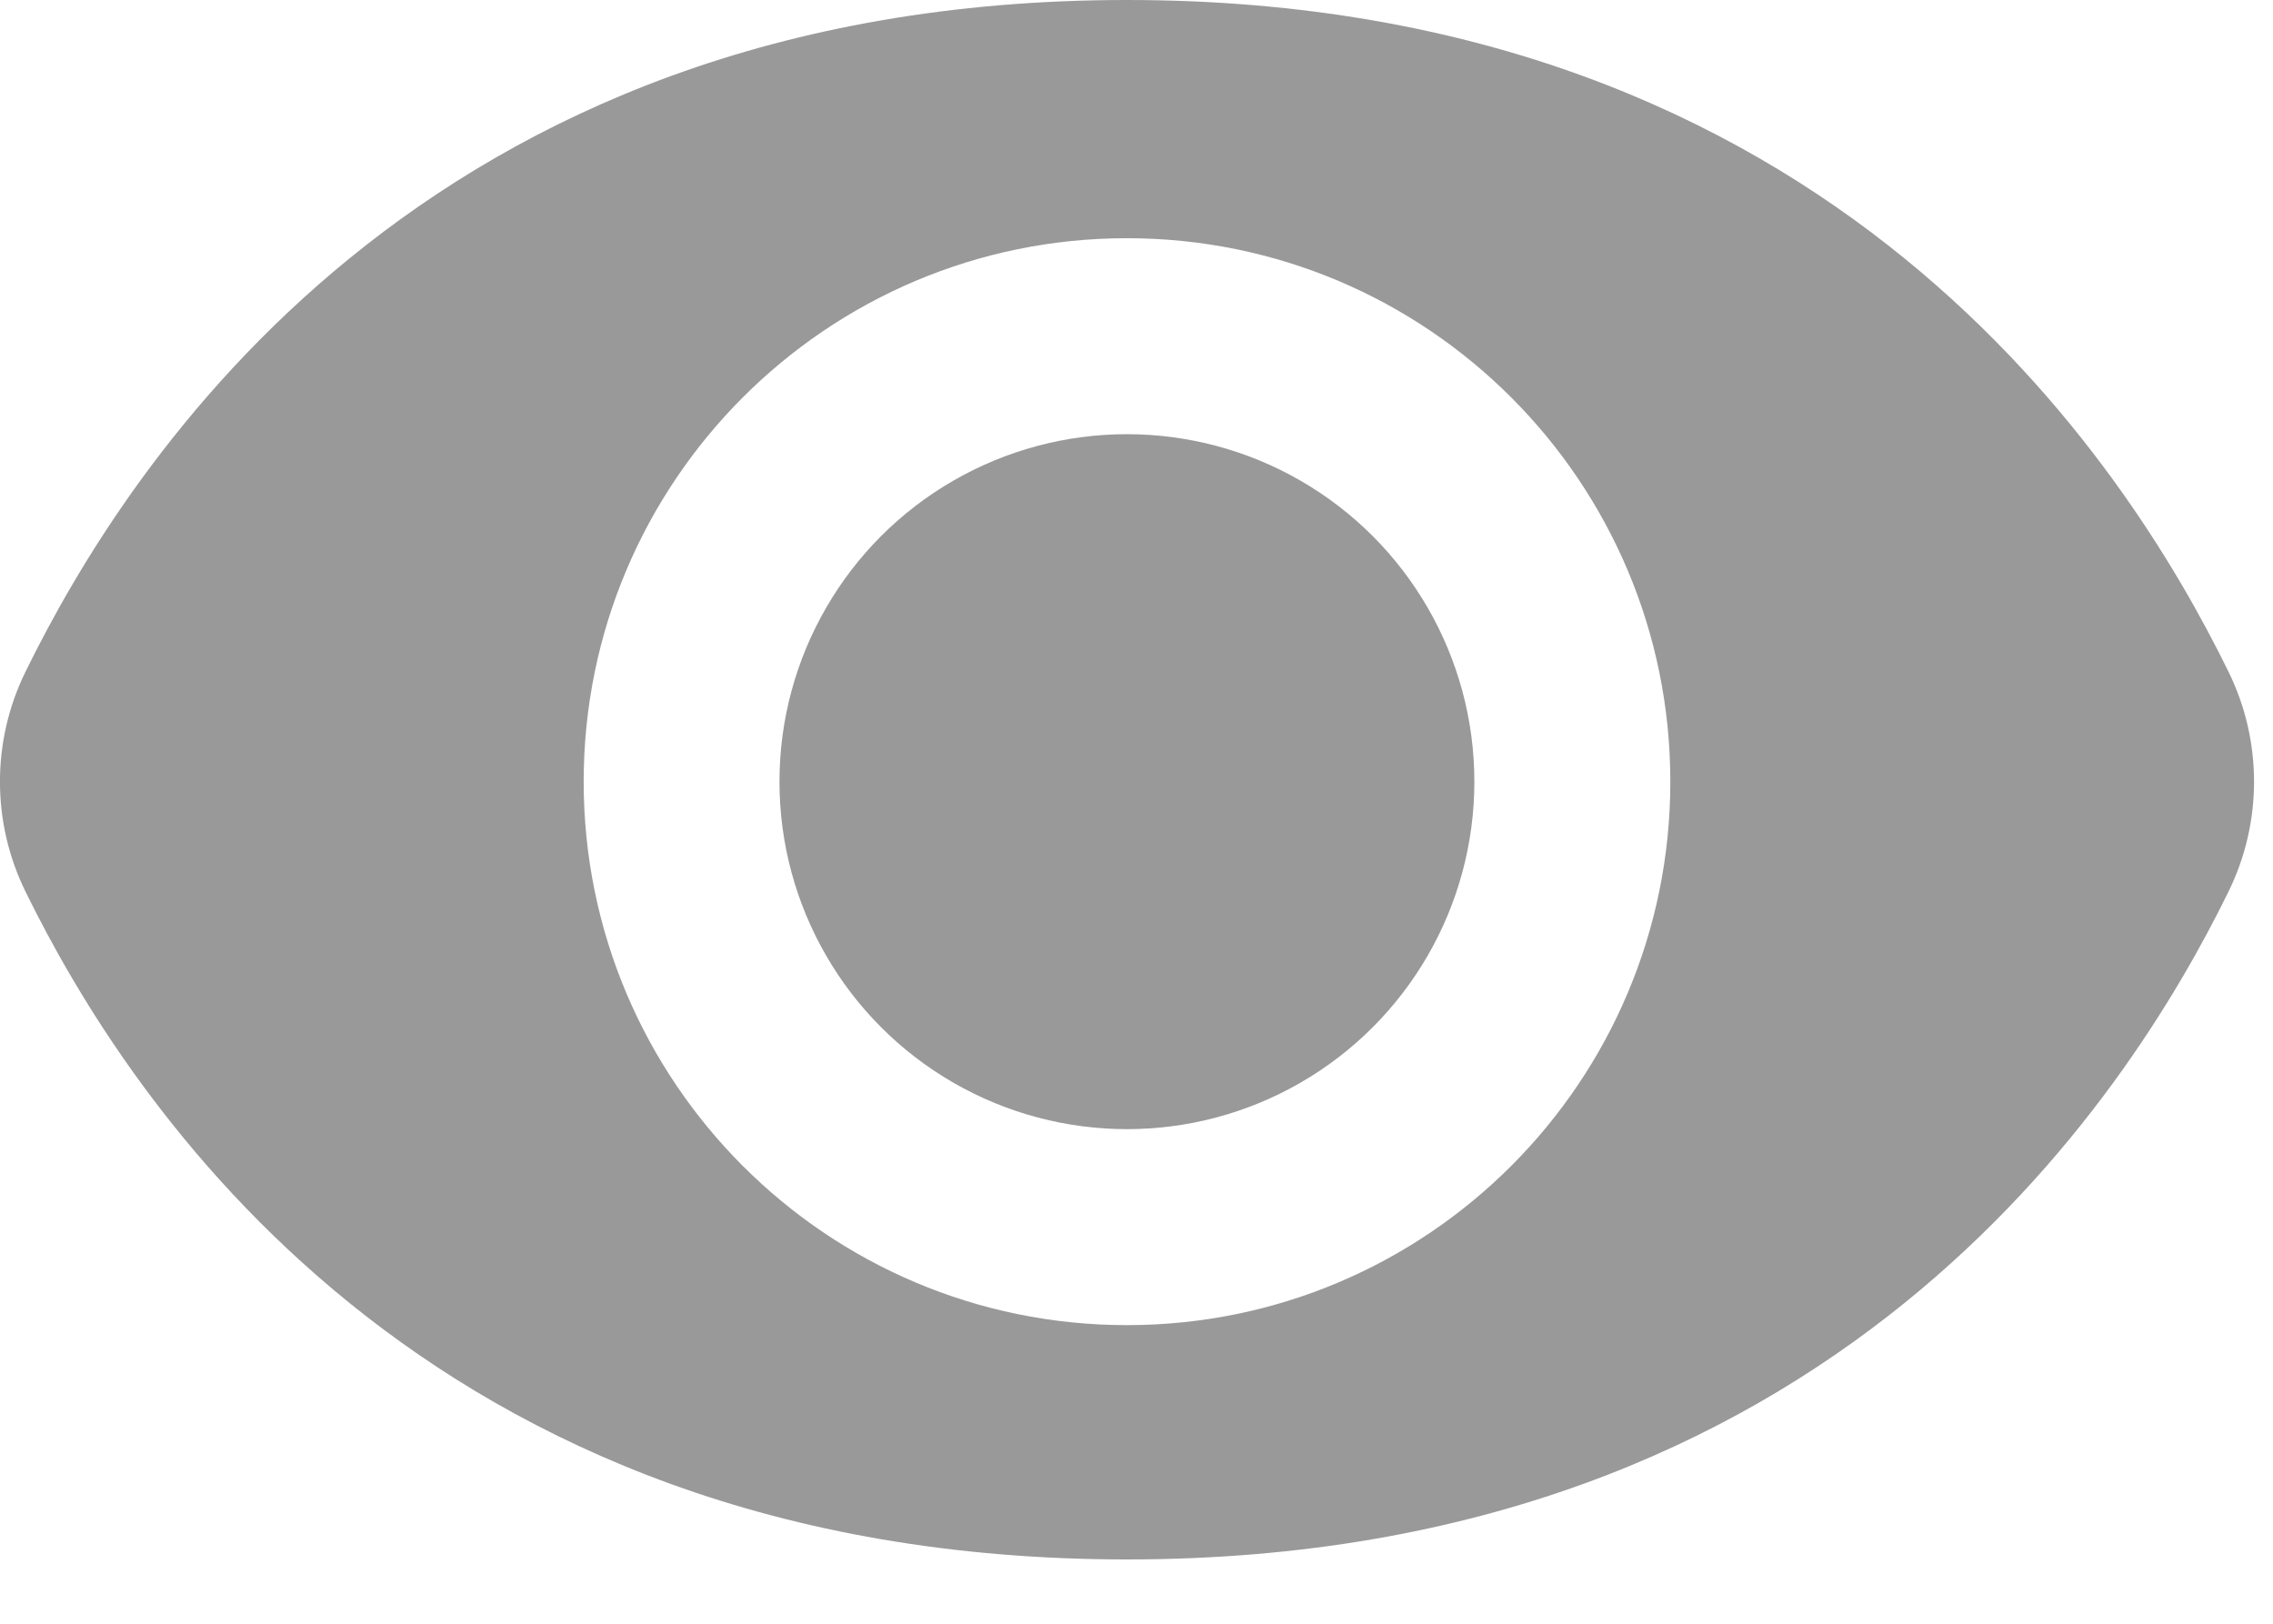
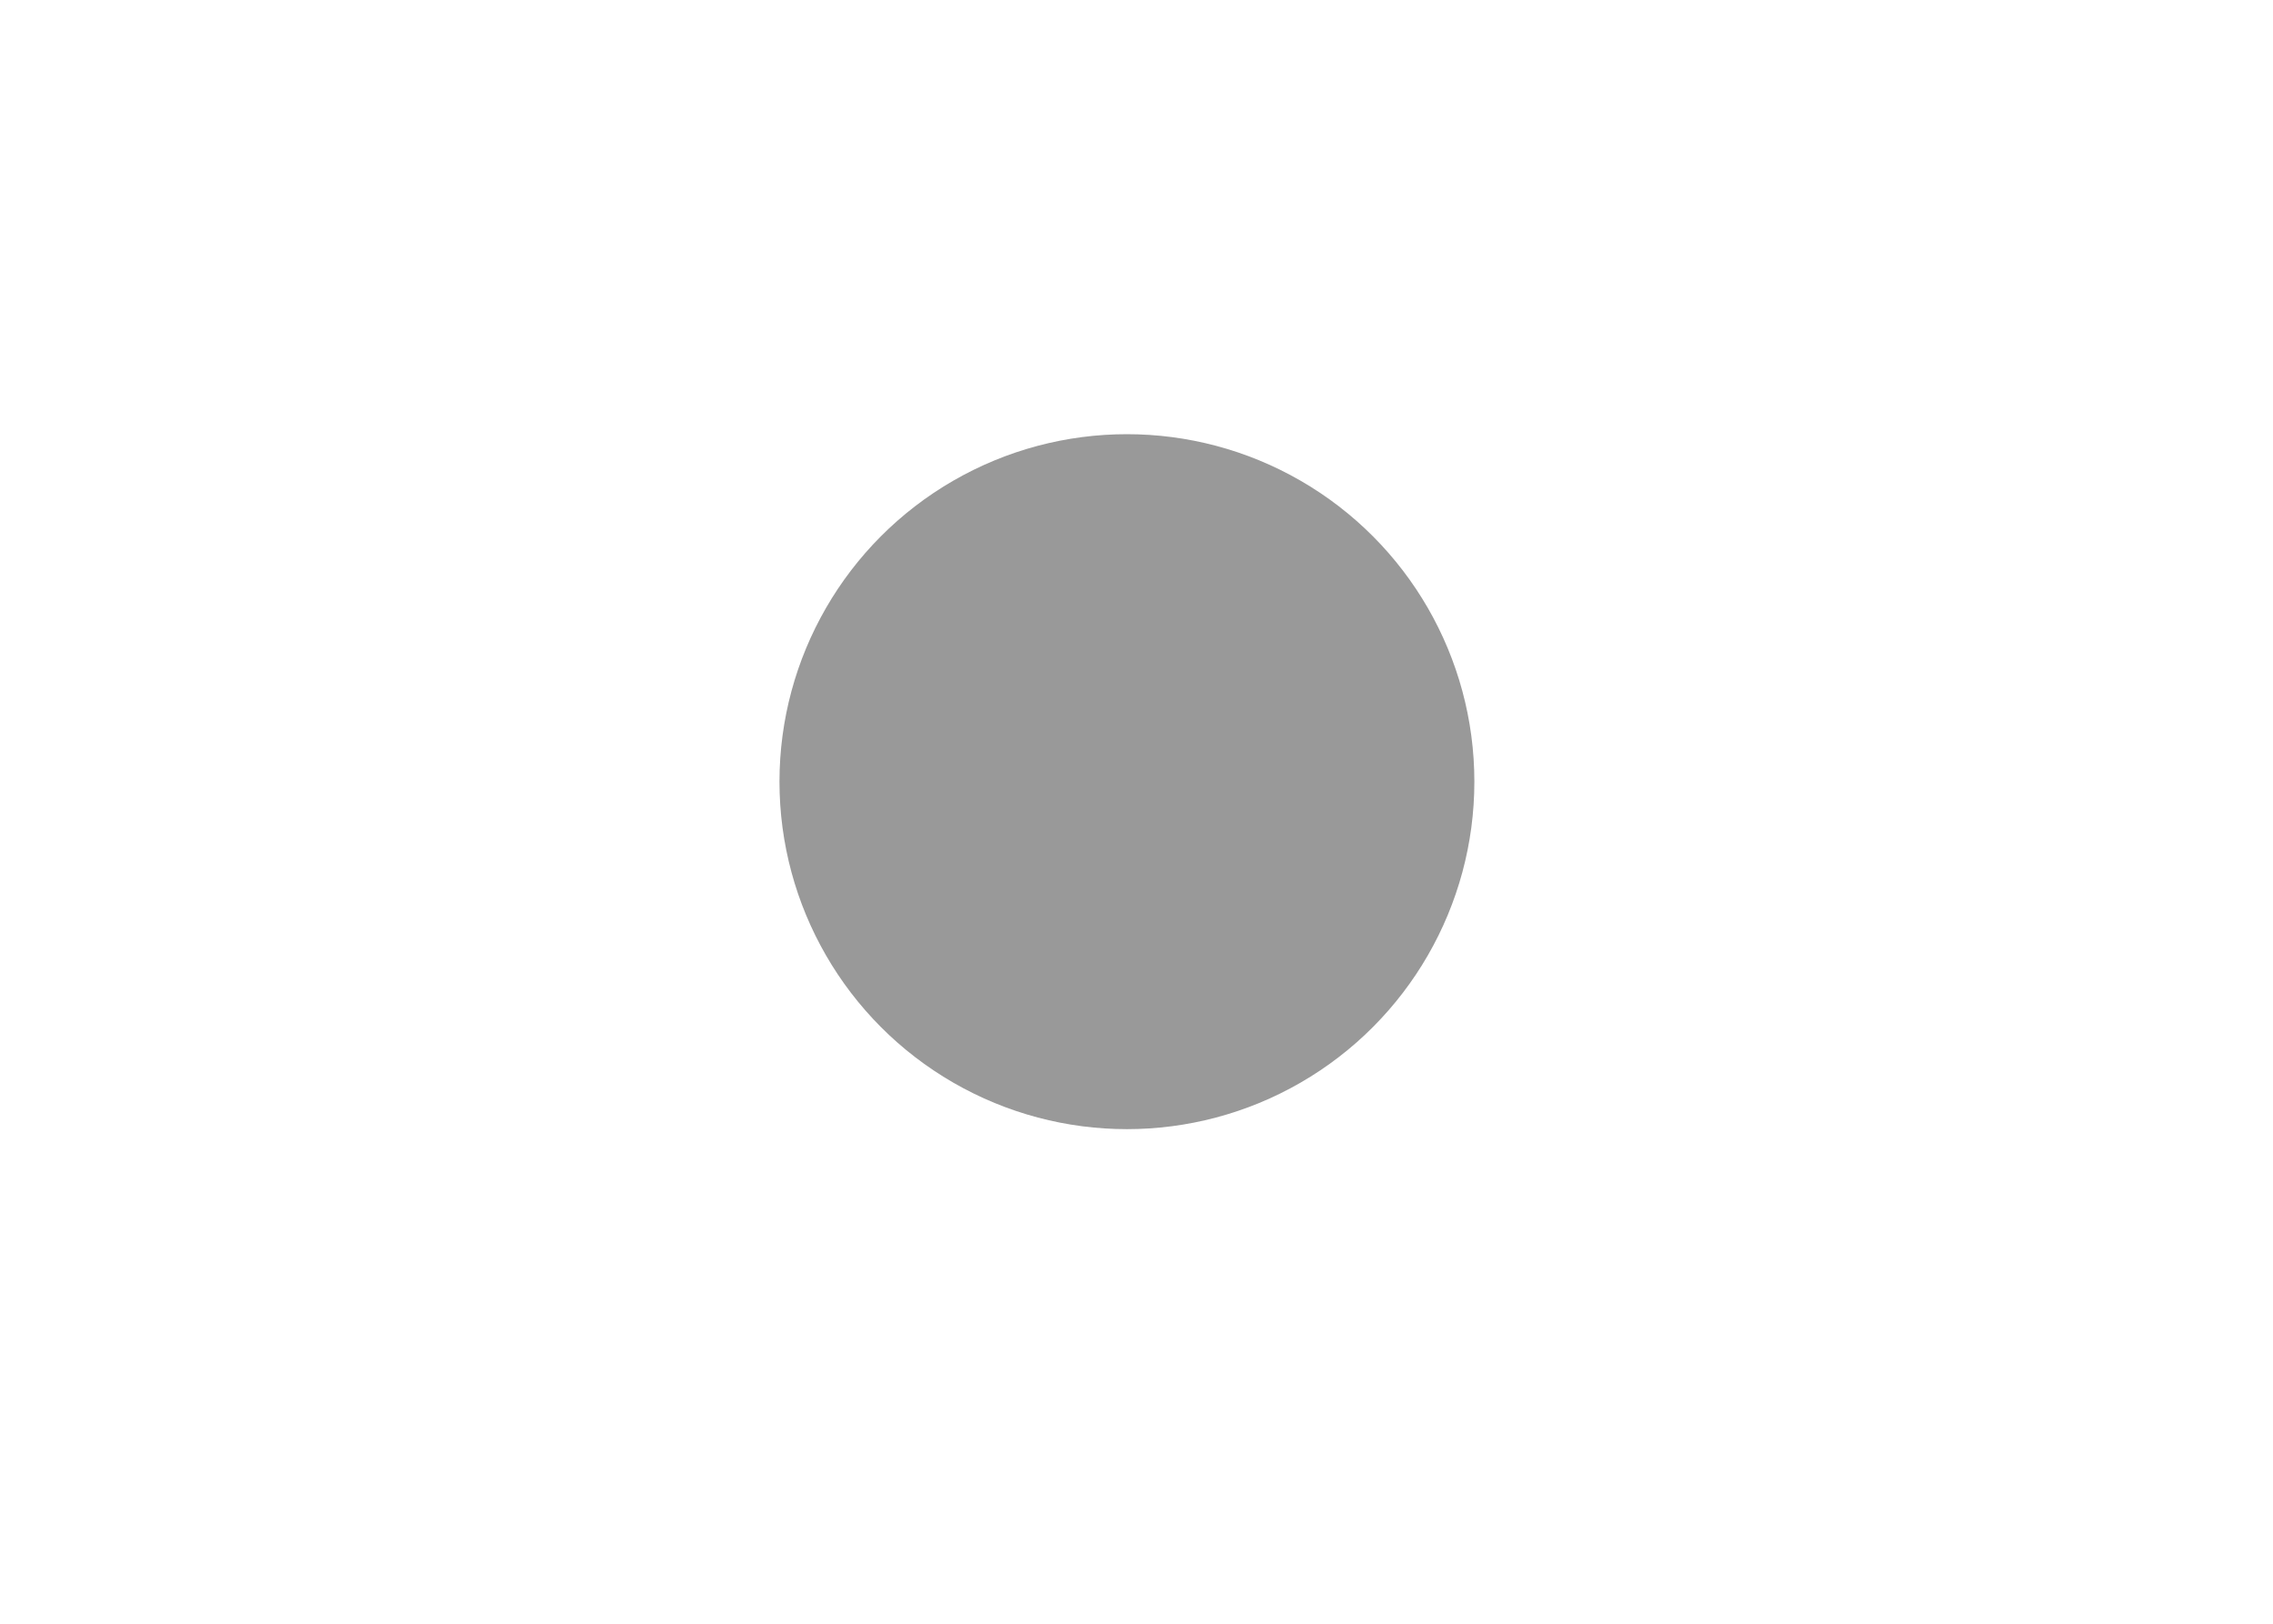
<svg xmlns="http://www.w3.org/2000/svg" width="14px" height="10px" viewBox="0 0 14 10" version="1.1">
  <title>Group</title>
  <desc>Created with Sketch.</desc>
  <g id="Symbols" stroke="none" stroke-width="1" fill="none" fill-rule="evenodd">
    <g id="icon-view" fill="#999999" fill-rule="nonzero">
      <g id="Group">
-         <path d="M13.725,4.135 C13.1,2.861 11.287,0 6.941,0 C2.596,0 0.783,2.861 0.158,4.135 C-0.053,4.563 -0.053,5.065 0.158,5.493 C0.783,6.767 2.596,9.604 6.941,9.604 C11.287,9.604 13.1,6.767 13.725,5.493 C13.936,5.065 13.936,4.563 13.725,4.135 Z M6.941,8.161 C5.093,8.161 3.595,6.662 3.595,4.814 C3.595,2.966 5.093,1.467 6.941,1.467 C8.79,1.467 10.288,2.966 10.288,4.814 C10.288,6.662 8.79,8.161 6.941,8.161 Z" id="Shape" />
        <circle id="Oval" cx="6.941" cy="4.814" r="2.14" />
      </g>
    </g>
  </g>
</svg>